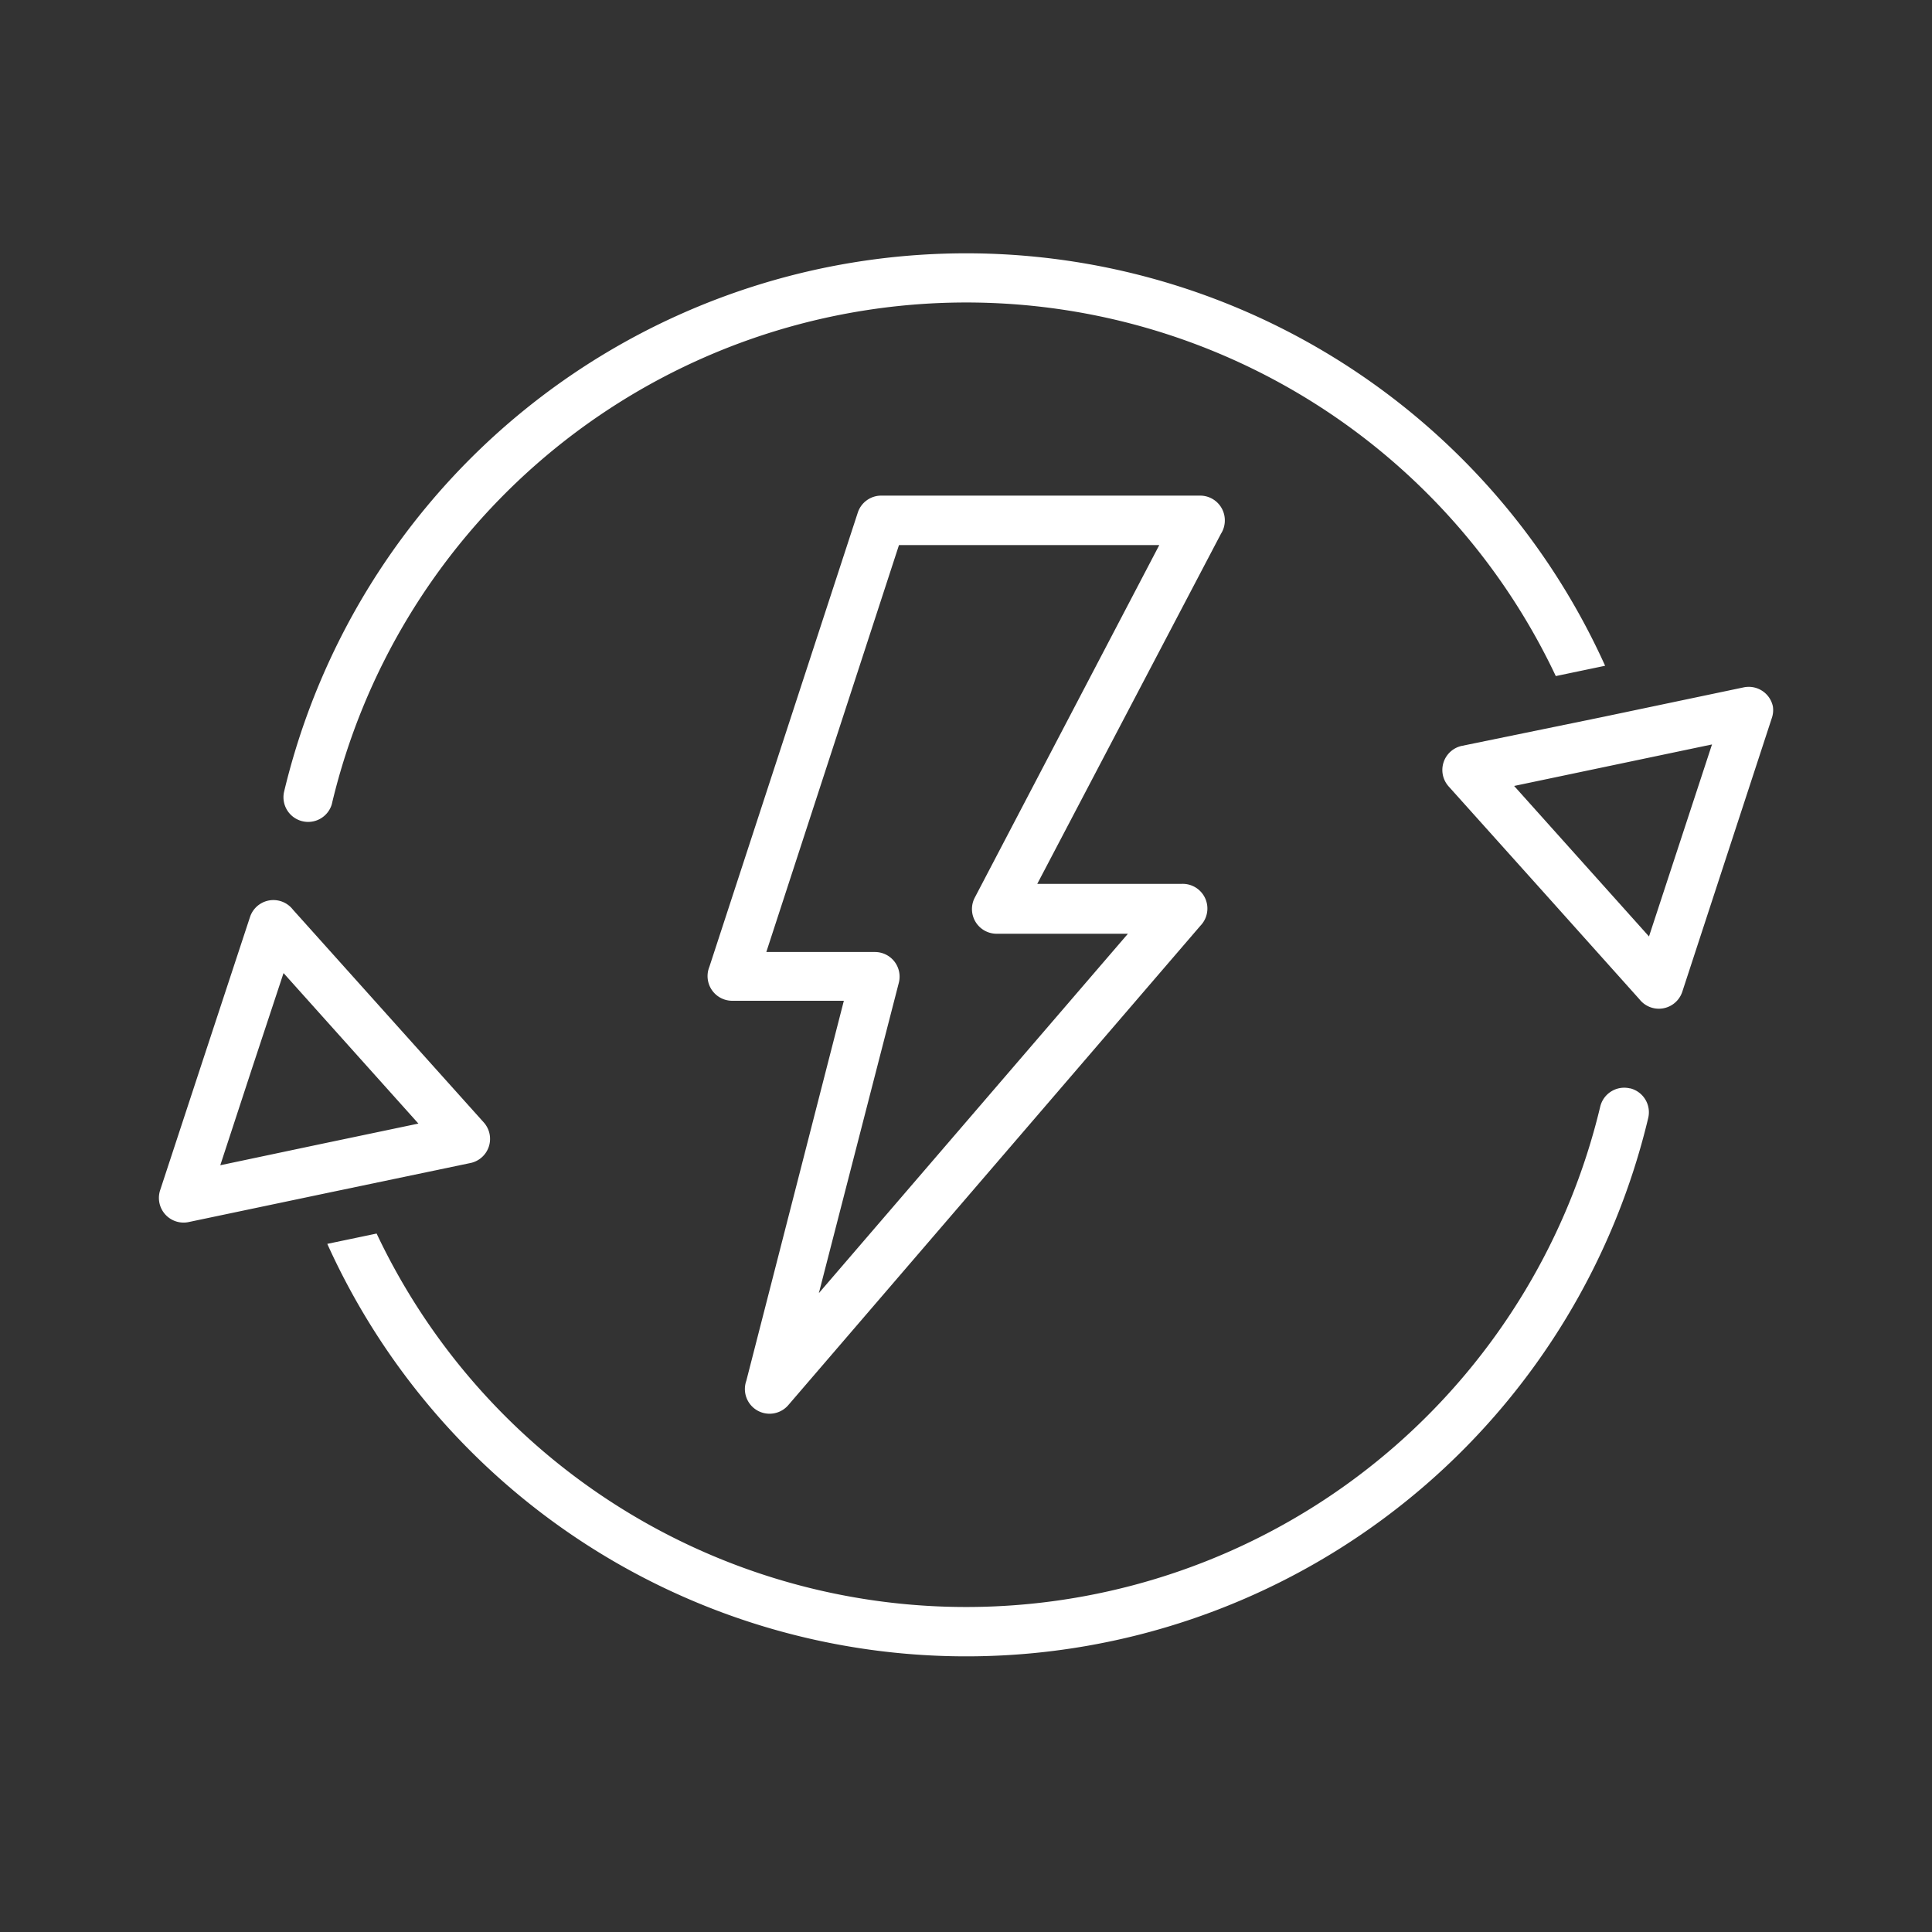
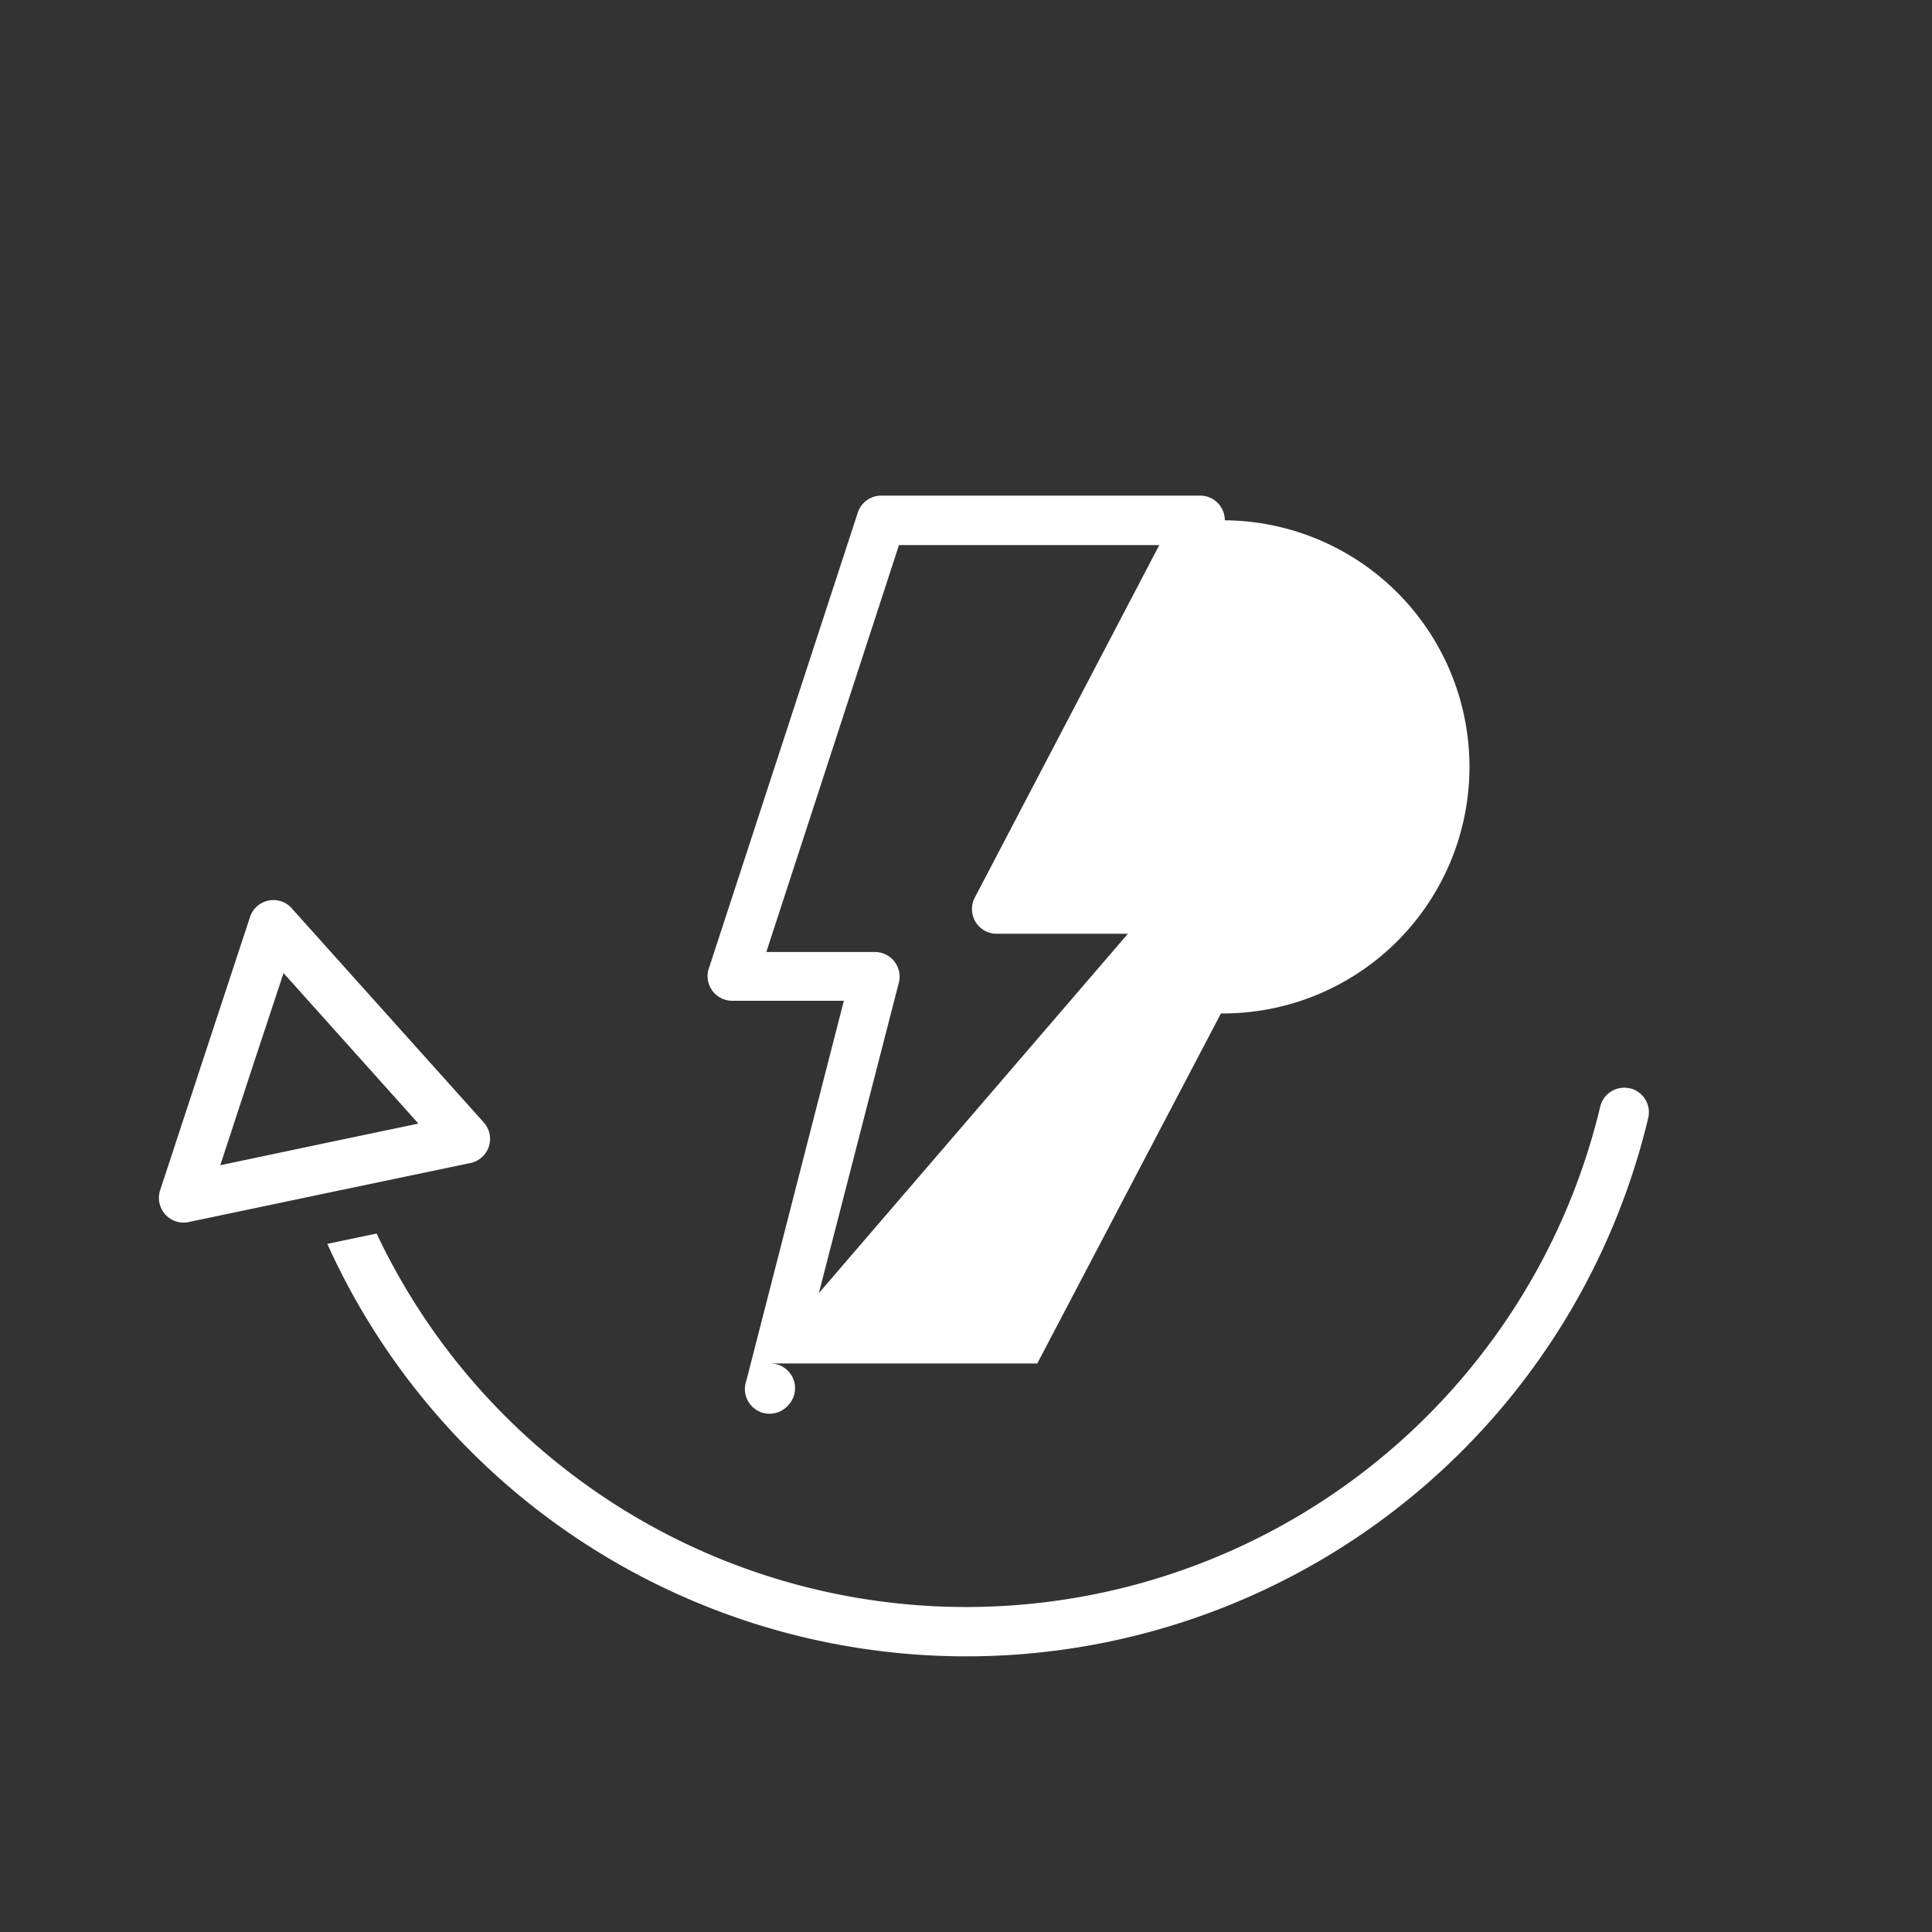
<svg xmlns="http://www.w3.org/2000/svg" width="62" height="62" viewBox="0 0 62 62">
  <rect x="0" y="0" width="62" height="62" fill="#333333" stroke="none" />
  <g id="setrne-na-energie" transform="translate(-1469 -2078)">
    <g id="Group_22" data-name="Group 22" transform="translate(1474.099 2086.125)">
      <g id="Group_13" data-name="Group 13" transform="translate(5.404 26.777)">
        <g id="Group_12" data-name="Group 12">
          <path id="Path_6" data-name="Path 6" d="M90.153,269.841l-.014,0a.792.792,0,0,0-.952.586A20.923,20.923,0,0,1,49.92,274.5l-1.583.331A22.5,22.5,0,0,0,90.725,270.8.792.792,0,0,0,90.153,269.841Z" transform="translate(-48.337 -269.816)" fill="#fff" />
        </g>
      </g>
      <g id="Group_15" data-name="Group 15" transform="translate(0 20.761)">
        <g id="Group_14" data-name="Group 14" transform="translate(0 0)">
          <path id="Path_7" data-name="Path 7" d="M10.614,223.512a.792.792,0,0,0-.184-.377L7.349,219.7,4.3,216.3a.791.791,0,0,0-1.377.241L1.478,220.93l-1.44,4.382a.792.792,0,0,0,.894,1.02l4.516-.948,4.534-.948A.791.791,0,0,0,10.614,223.512Zm-5.465.321-3.179.671,1.011-3.086L4,218.337l2.164,2.415,2.164,2.415Z" transform="translate(0 -215.996)" fill="#fff" />
        </g>
      </g>
      <g id="Group_17" data-name="Group 17" transform="translate(41.186 13.917)">
        <g id="Group_16" data-name="Group 16">
-           <path id="Path_8" data-name="Path 8" d="M379.015,155.411a.791.791,0,0,0-.935-.613l-4.516.948-4.512.926a.791.791,0,0,0-.447,1.3l3.081,3.434,3.045,3.4a.792.792,0,0,0,1.377-.241l1.435-4.387,1.435-4.387A.787.787,0,0,0,379.015,155.411Zm-2.965,4.3-1.011,3.081-2.164-2.415-2.164-2.415,3.175-.666,3.175-.666Z" transform="translate(-368.406 -154.782)" fill="#fff" />
-         </g>
+           </g>
      </g>
      <g id="Group_19" data-name="Group 19" transform="translate(3.991 0)">
        <g id="Group_18" data-name="Group 18">
-           <path id="Path_9" data-name="Path 9" d="M48.348,32.294A22.5,22.5,0,0,0,35.732,47.557a.792.792,0,0,0,1.522.436c.007-.023.012-.046.017-.07a20.923,20.923,0,0,1,39.267-4.06l1.583-.331A22.5,22.5,0,0,0,48.348,32.294Z" transform="translate(-35.701 -30.292)" fill="#fff" />
-         </g>
+           </g>
      </g>
      <g id="Group_21" data-name="Group 21" transform="translate(17.606 7.781)">
        <g id="Group_20" data-name="Group 20" transform="translate(0 0)">
-           <path id="Path_10" data-name="Path 10" d="M174.089,100.68a.792.792,0,0,0-.792-.792H163.061a.791.791,0,0,0-.751.546l-4.762,14.574a.792.792,0,0,0,.738,1.091h3.577l-3.13,12.195a.792.792,0,0,0,1.342.787l13.232-15.392a.792.792,0,0,0-.595-1.342H168.07l5.894-11.233A.792.792,0,0,0,174.089,100.68Zm-8.027,12.114a.792.792,0,0,0,.7,1.154h4.217l-9.918,11.533,2.567-9.963a.791.791,0,0,0-.765-.984h-3.488l4.257-13.058h8.353Z" transform="translate(-157.488 -99.889)" fill="#fff" />
+           <path id="Path_10" data-name="Path 10" d="M174.089,100.68a.792.792,0,0,0-.792-.792H163.061a.791.791,0,0,0-.751.546l-4.762,14.574a.792.792,0,0,0,.738,1.091h3.577l-3.13,12.195a.792.792,0,0,0,1.342.787a.792.792,0,0,0-.595-1.342H168.07l5.894-11.233A.792.792,0,0,0,174.089,100.68Zm-8.027,12.114a.792.792,0,0,0,.7,1.154h4.217l-9.918,11.533,2.567-9.963a.791.791,0,0,0-.765-.984h-3.488l4.257-13.058h8.353Z" transform="translate(-157.488 -99.889)" fill="#fff" />
        </g>
      </g>
    </g>
    <rect id="Rectangle_54" data-name="Rectangle 54" width="62" height="62" transform="translate(1469 2078)" fill="none" />
  </g>
</svg>